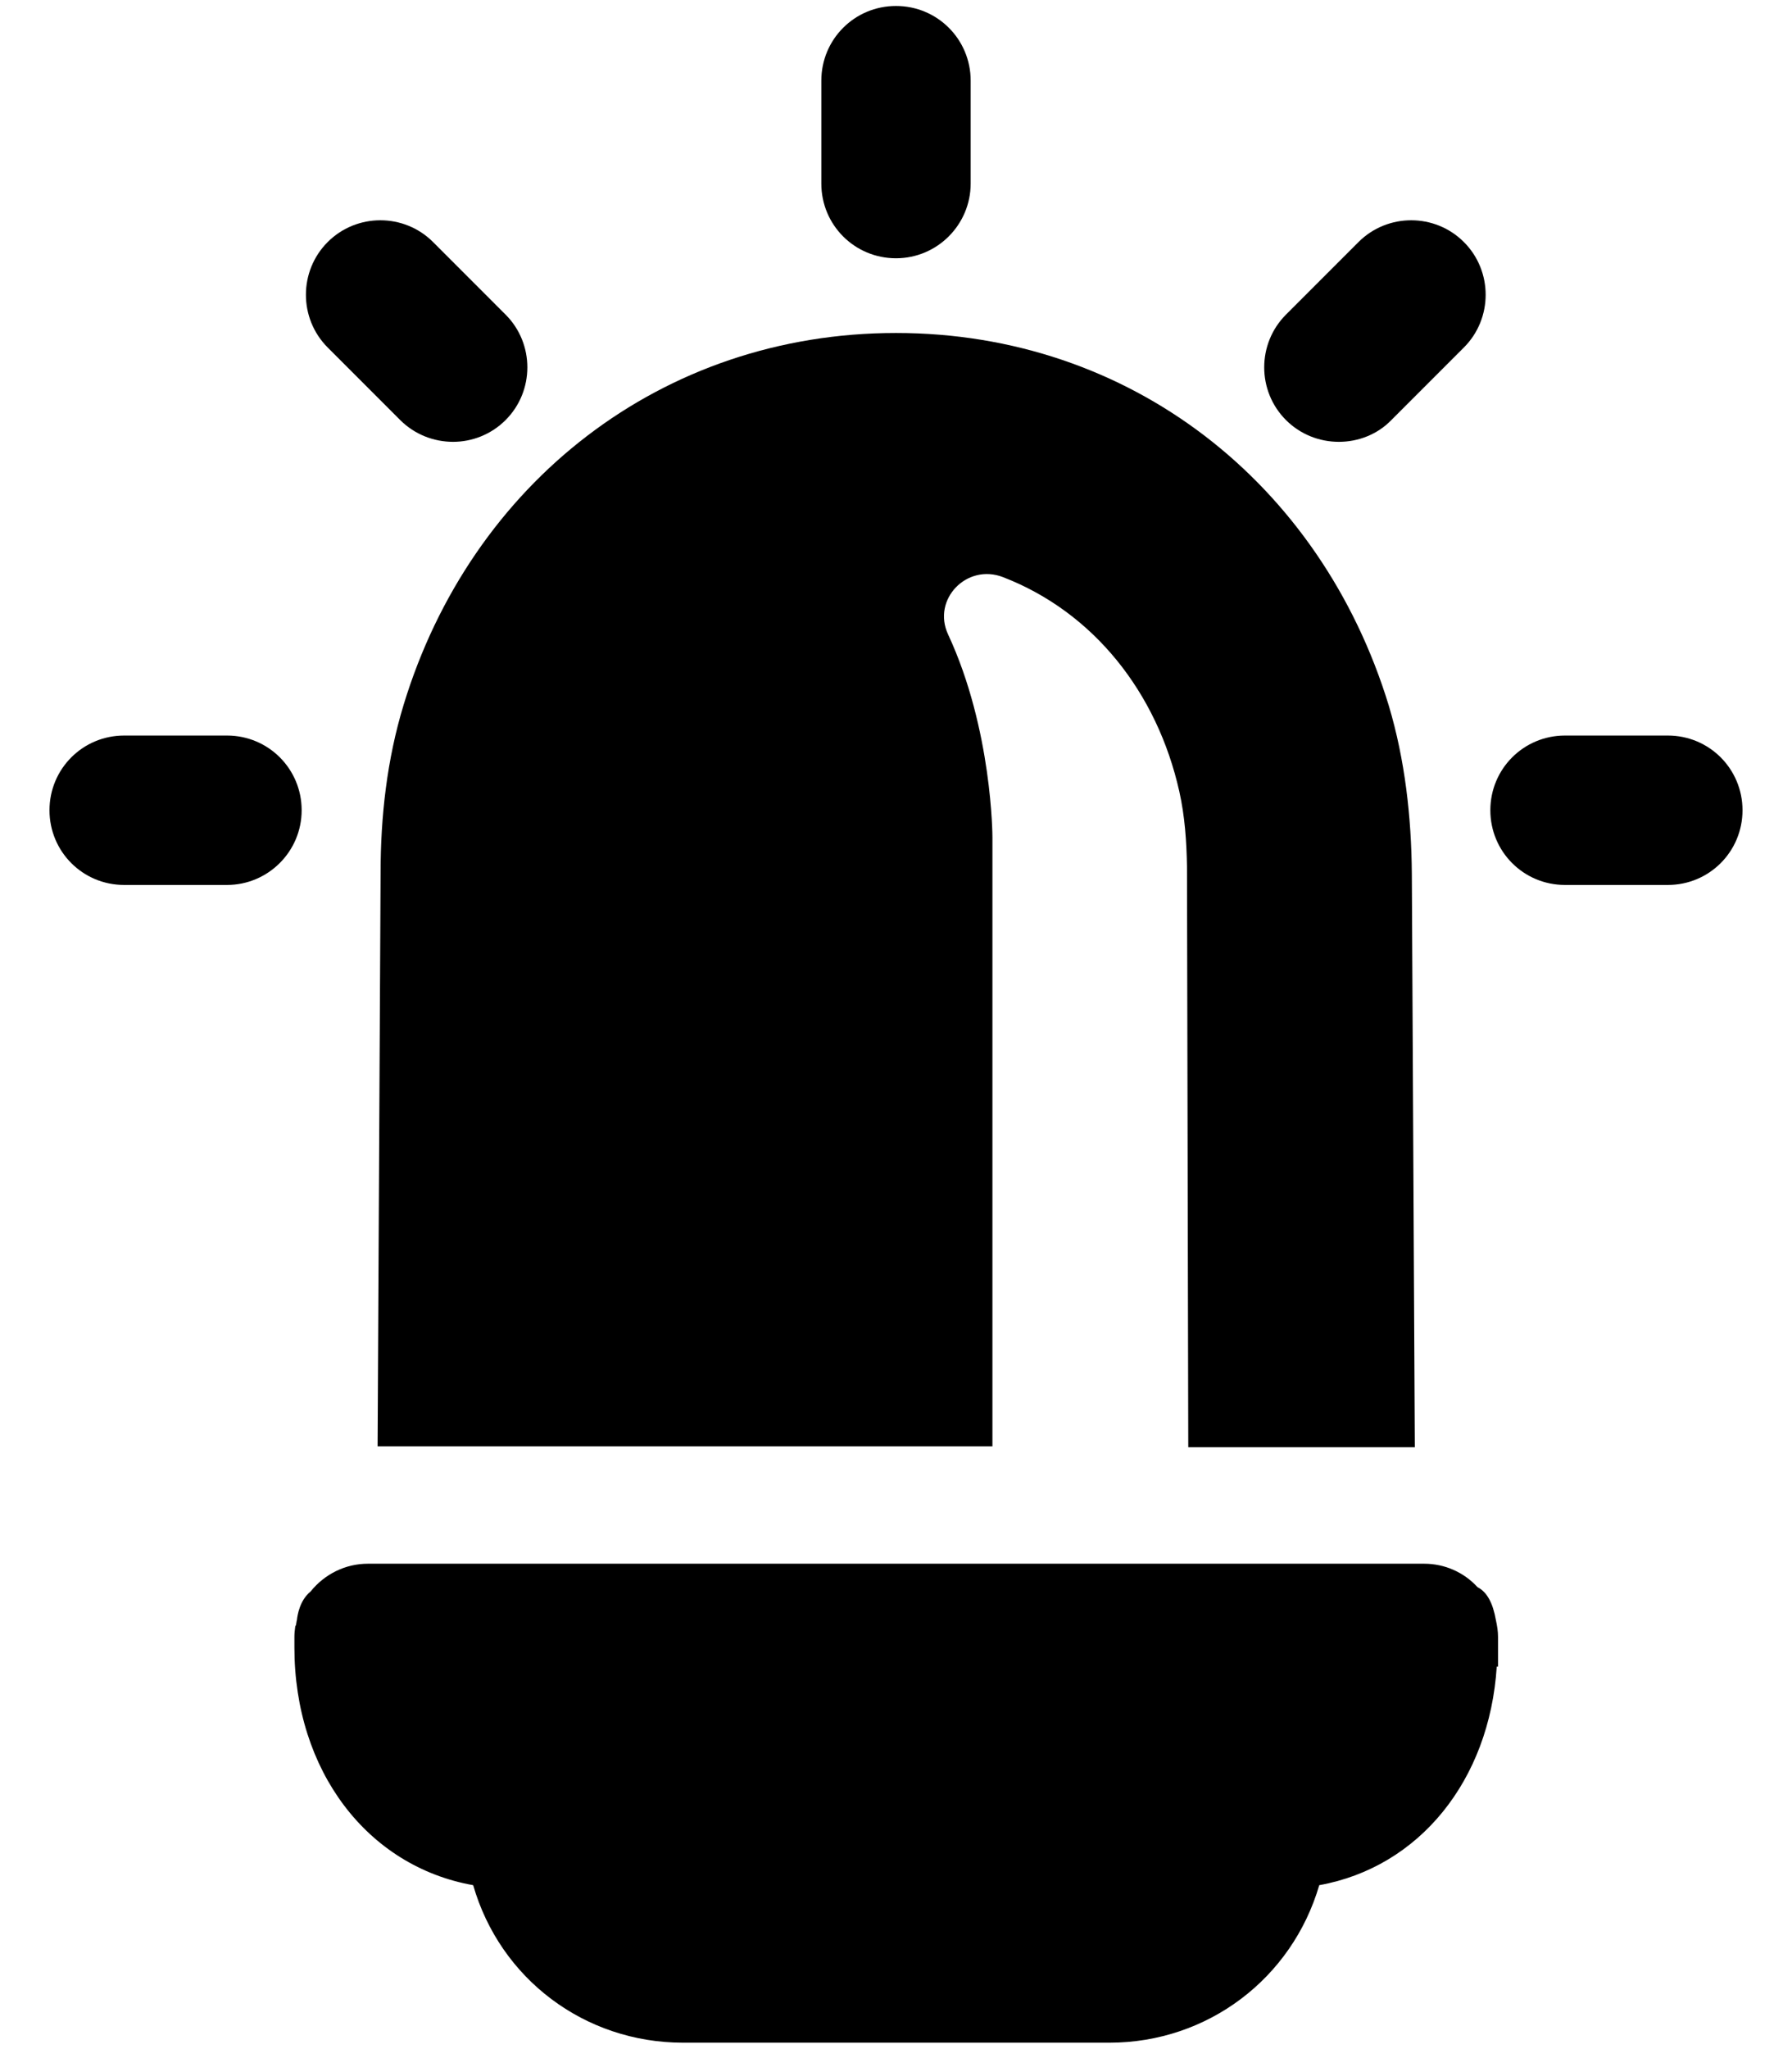
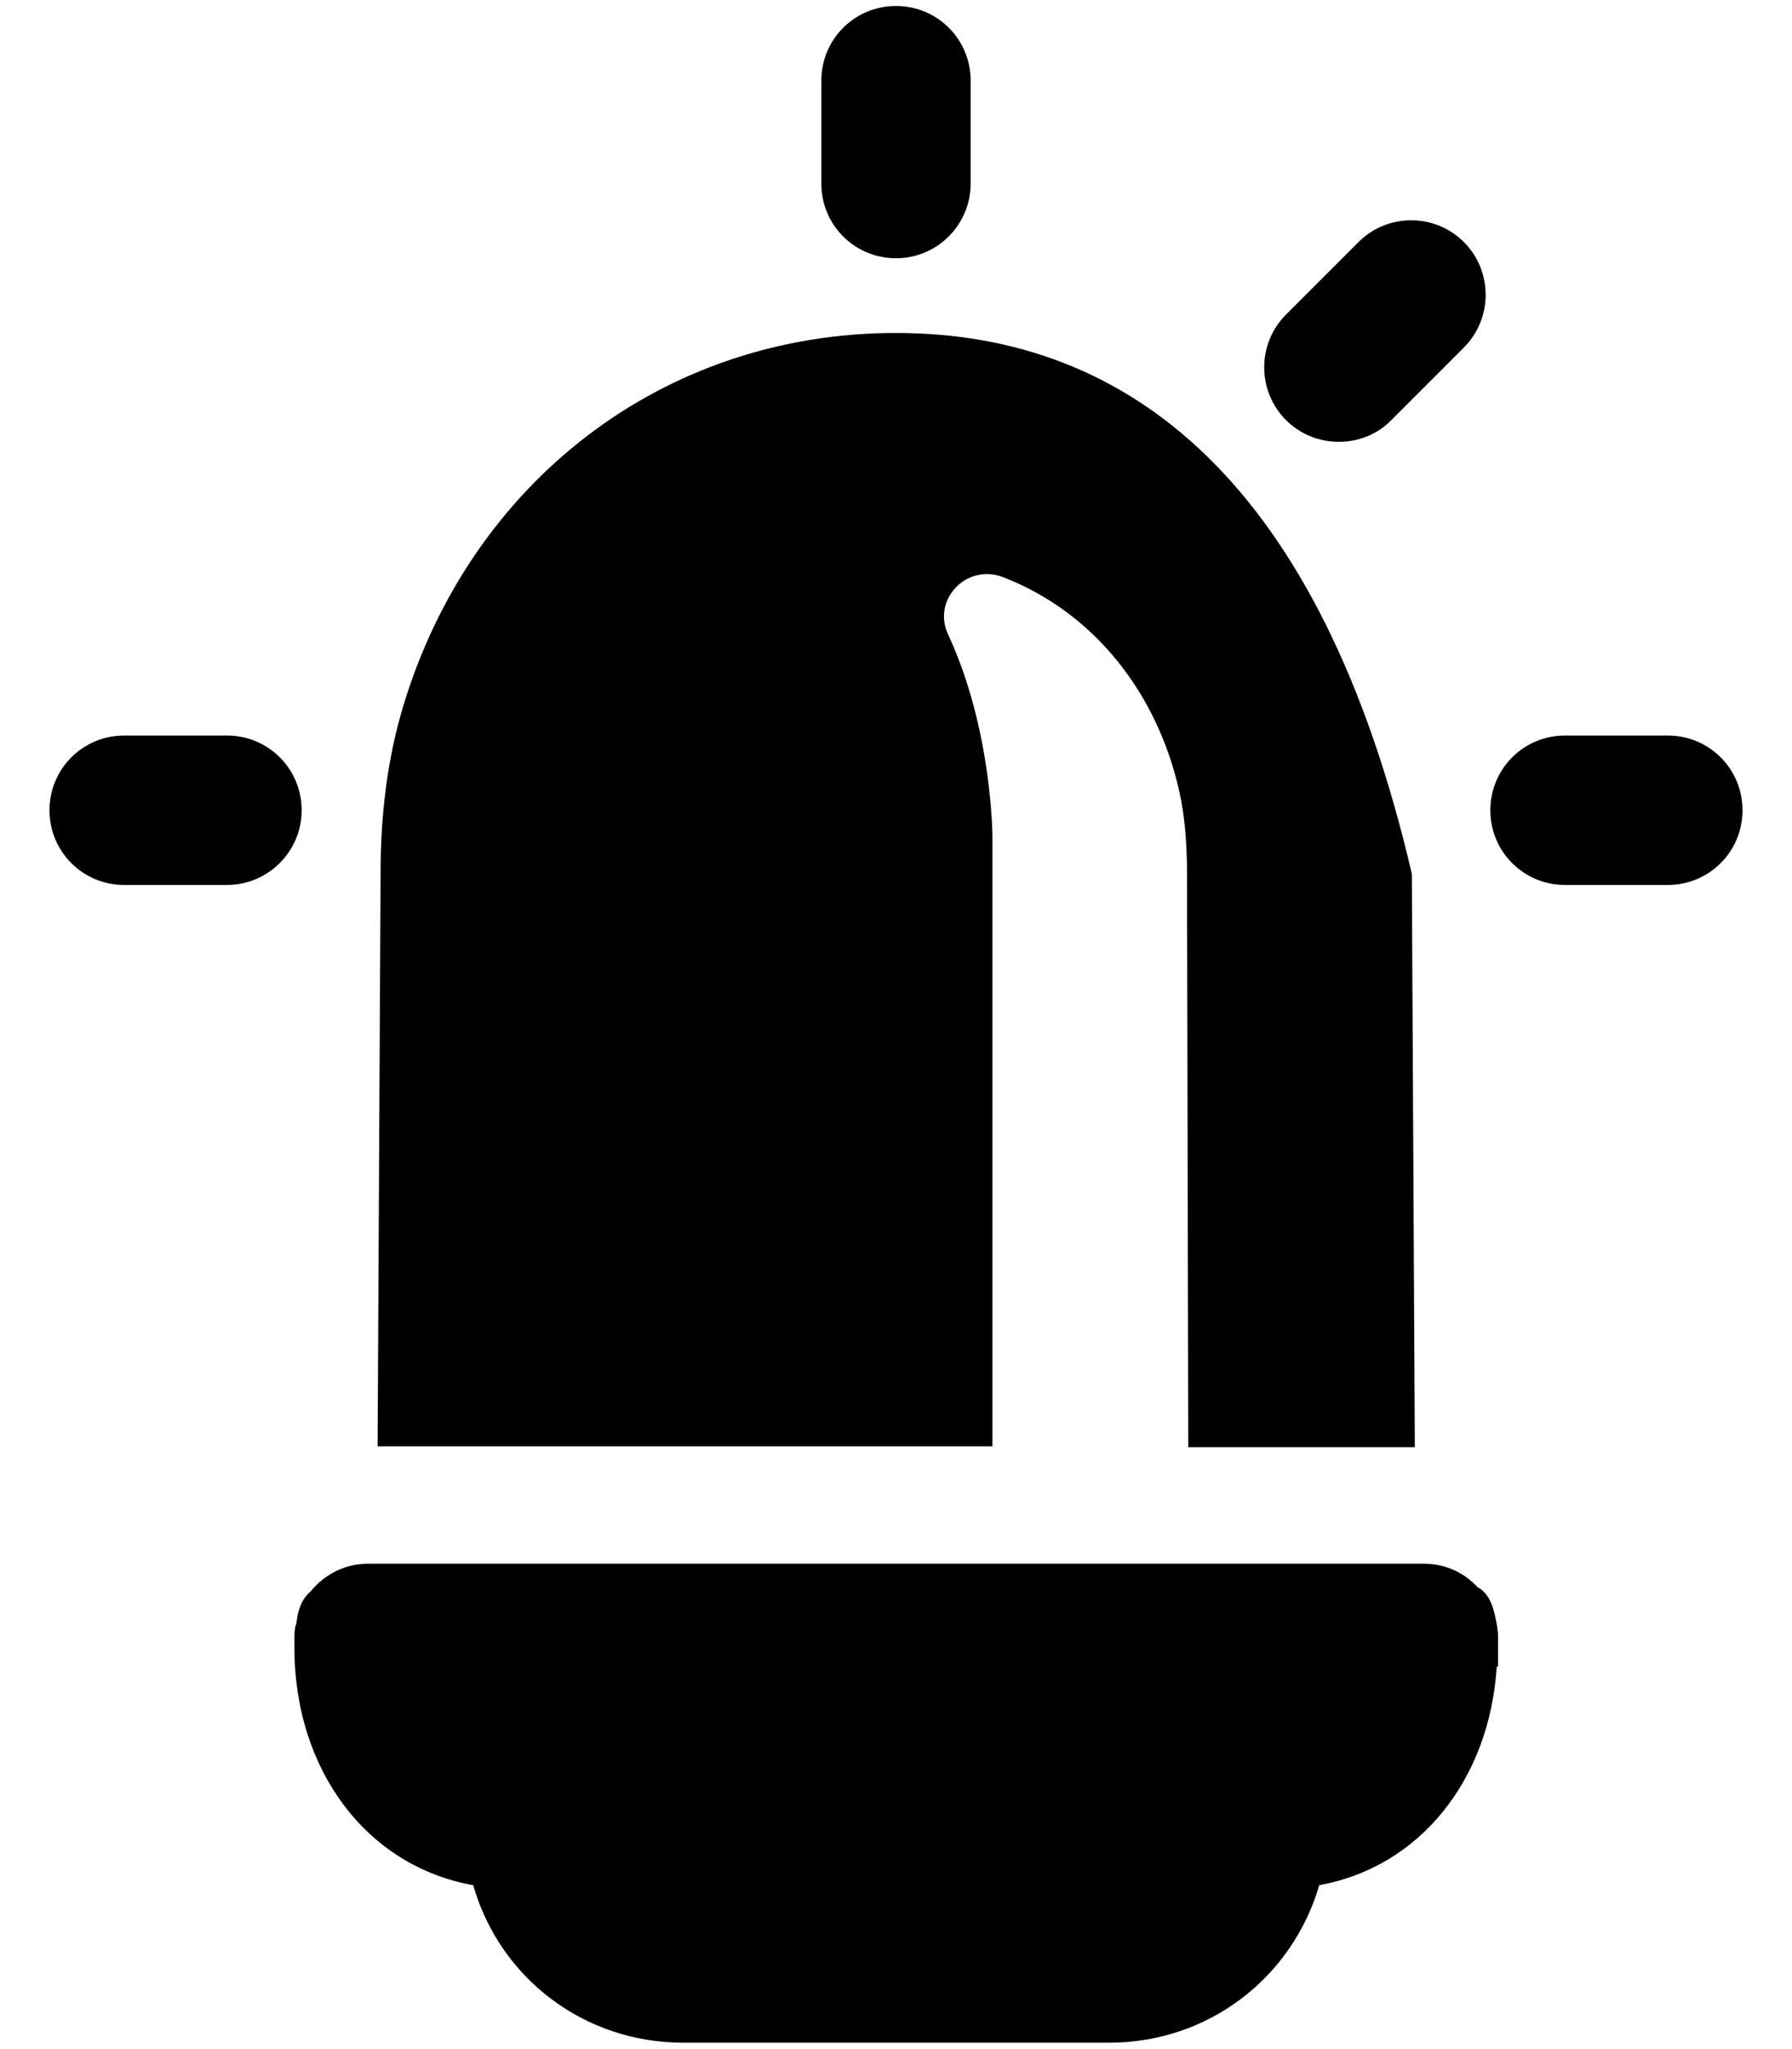
<svg xmlns="http://www.w3.org/2000/svg" width="100%" height="100%" viewBox="0 0 21 24" version="1.1" xml:space="preserve" style="fill-rule:evenodd;clip-rule:evenodd;stroke-linejoin:round;stroke-miterlimit:2;" fill="oklch(57.7% 0.245 27.325)">
-   <path d="M11.63,9.805C11.63,9.805 11.63,8.545 11.11,7.43C10.92,7.02 11.33,6.595 11.755,6.76C12.815,7.17 13.56,8.11 13.82,9.27C13.885,9.56 13.905,9.855 13.91,10.15L13.925,16.95L16.58,16.95L16.545,10.235C16.54,9.57 16.465,8.9 16.275,8.265C15.48,5.66 13.245,3.9 10.5,3.9C7.755,3.9 5.52,5.66 4.73,8.255C4.535,8.895 4.46,9.56 4.46,10.225L4.425,16.94L11.63,16.94L11.63,9.805Z" style="fill-rule:nonzero;" />
+   <path d="M11.63,9.805C11.63,9.805 11.63,8.545 11.11,7.43C10.92,7.02 11.33,6.595 11.755,6.76C12.815,7.17 13.56,8.11 13.82,9.27C13.885,9.56 13.905,9.855 13.91,10.15L13.925,16.95L16.58,16.95L16.545,10.235C15.48,5.66 13.245,3.9 10.5,3.9C7.755,3.9 5.52,5.66 4.73,8.255C4.535,8.895 4.46,9.56 4.46,10.225L4.425,16.94L11.63,16.94L11.63,9.805Z" style="fill-rule:nonzero;" />
  <path d="M10.5,3.025C10.015,3.025 9.625,2.635 9.625,2.15L9.625,0.945C9.625,0.46 10.015,0.07 10.5,0.07C10.985,0.07 11.375,0.46 11.375,0.945L11.375,2.15C11.375,2.63 10.985,3.025 10.5,3.025Z" style="fill-rule:nonzero;" />
  <path d="M2.66,10.365L1.455,10.365C0.97,10.365 0.58,9.975 0.58,9.49C0.58,9.005 0.97,8.615 1.455,8.615L2.66,8.615C3.145,8.615 3.535,9.005 3.535,9.49C3.535,9.975 3.14,10.365 2.66,10.365Z" style="fill-rule:nonzero;" />
  <path d="M19.545,10.365L18.34,10.365C17.855,10.365 17.465,9.975 17.465,9.49C17.465,9.005 17.855,8.615 18.34,8.615L19.545,8.615C20.03,8.615 20.42,9.005 20.42,9.49C20.42,9.975 20.03,10.365 19.545,10.365Z" style="fill-rule:nonzero;" />
  <path d="M15.69,5.175C15.465,5.175 15.24,5.09 15.07,4.92C14.73,4.58 14.73,4.025 15.07,3.685L15.92,2.835C16.26,2.495 16.815,2.495 17.155,2.835C17.495,3.175 17.495,3.73 17.155,4.07L16.305,4.92C16.14,5.09 15.915,5.175 15.69,5.175Z" style="fill-rule:nonzero;" />
-   <path d="M5.31,5.175C5.085,5.175 4.86,5.09 4.69,4.92L3.84,4.07C3.5,3.73 3.5,3.175 3.84,2.835C4.18,2.495 4.735,2.495 5.075,2.835L5.925,3.685C6.265,4.025 6.265,4.58 5.925,4.92C5.755,5.09 5.53,5.175 5.31,5.175Z" style="fill-rule:nonzero;" />
  <path d="M17.315,18.59C17.155,18.415 16.93,18.315 16.69,18.315L4.31,18.315C4.05,18.315 3.805,18.435 3.64,18.64C3.51,18.745 3.485,18.925 3.48,18.97C3.48,18.98 3.475,18.985 3.475,18.995L3.47,19.025L3.47,19.03L3.46,19.05C3.455,19.09 3.45,19.13 3.45,19.17L3.45,19.295C3.45,20.74 4.305,21.86 5.545,22.08C5.86,23.175 6.85,23.925 8.005,23.925L13,23.925C14.15,23.925 15.14,23.175 15.46,22.08C16.63,21.87 17.455,20.855 17.54,19.52L17.555,19.52L17.555,19.17C17.555,19.105 17.545,19.045 17.53,18.975C17.495,18.775 17.425,18.645 17.315,18.59Z" style="fill-rule:nonzero;" />
</svg>